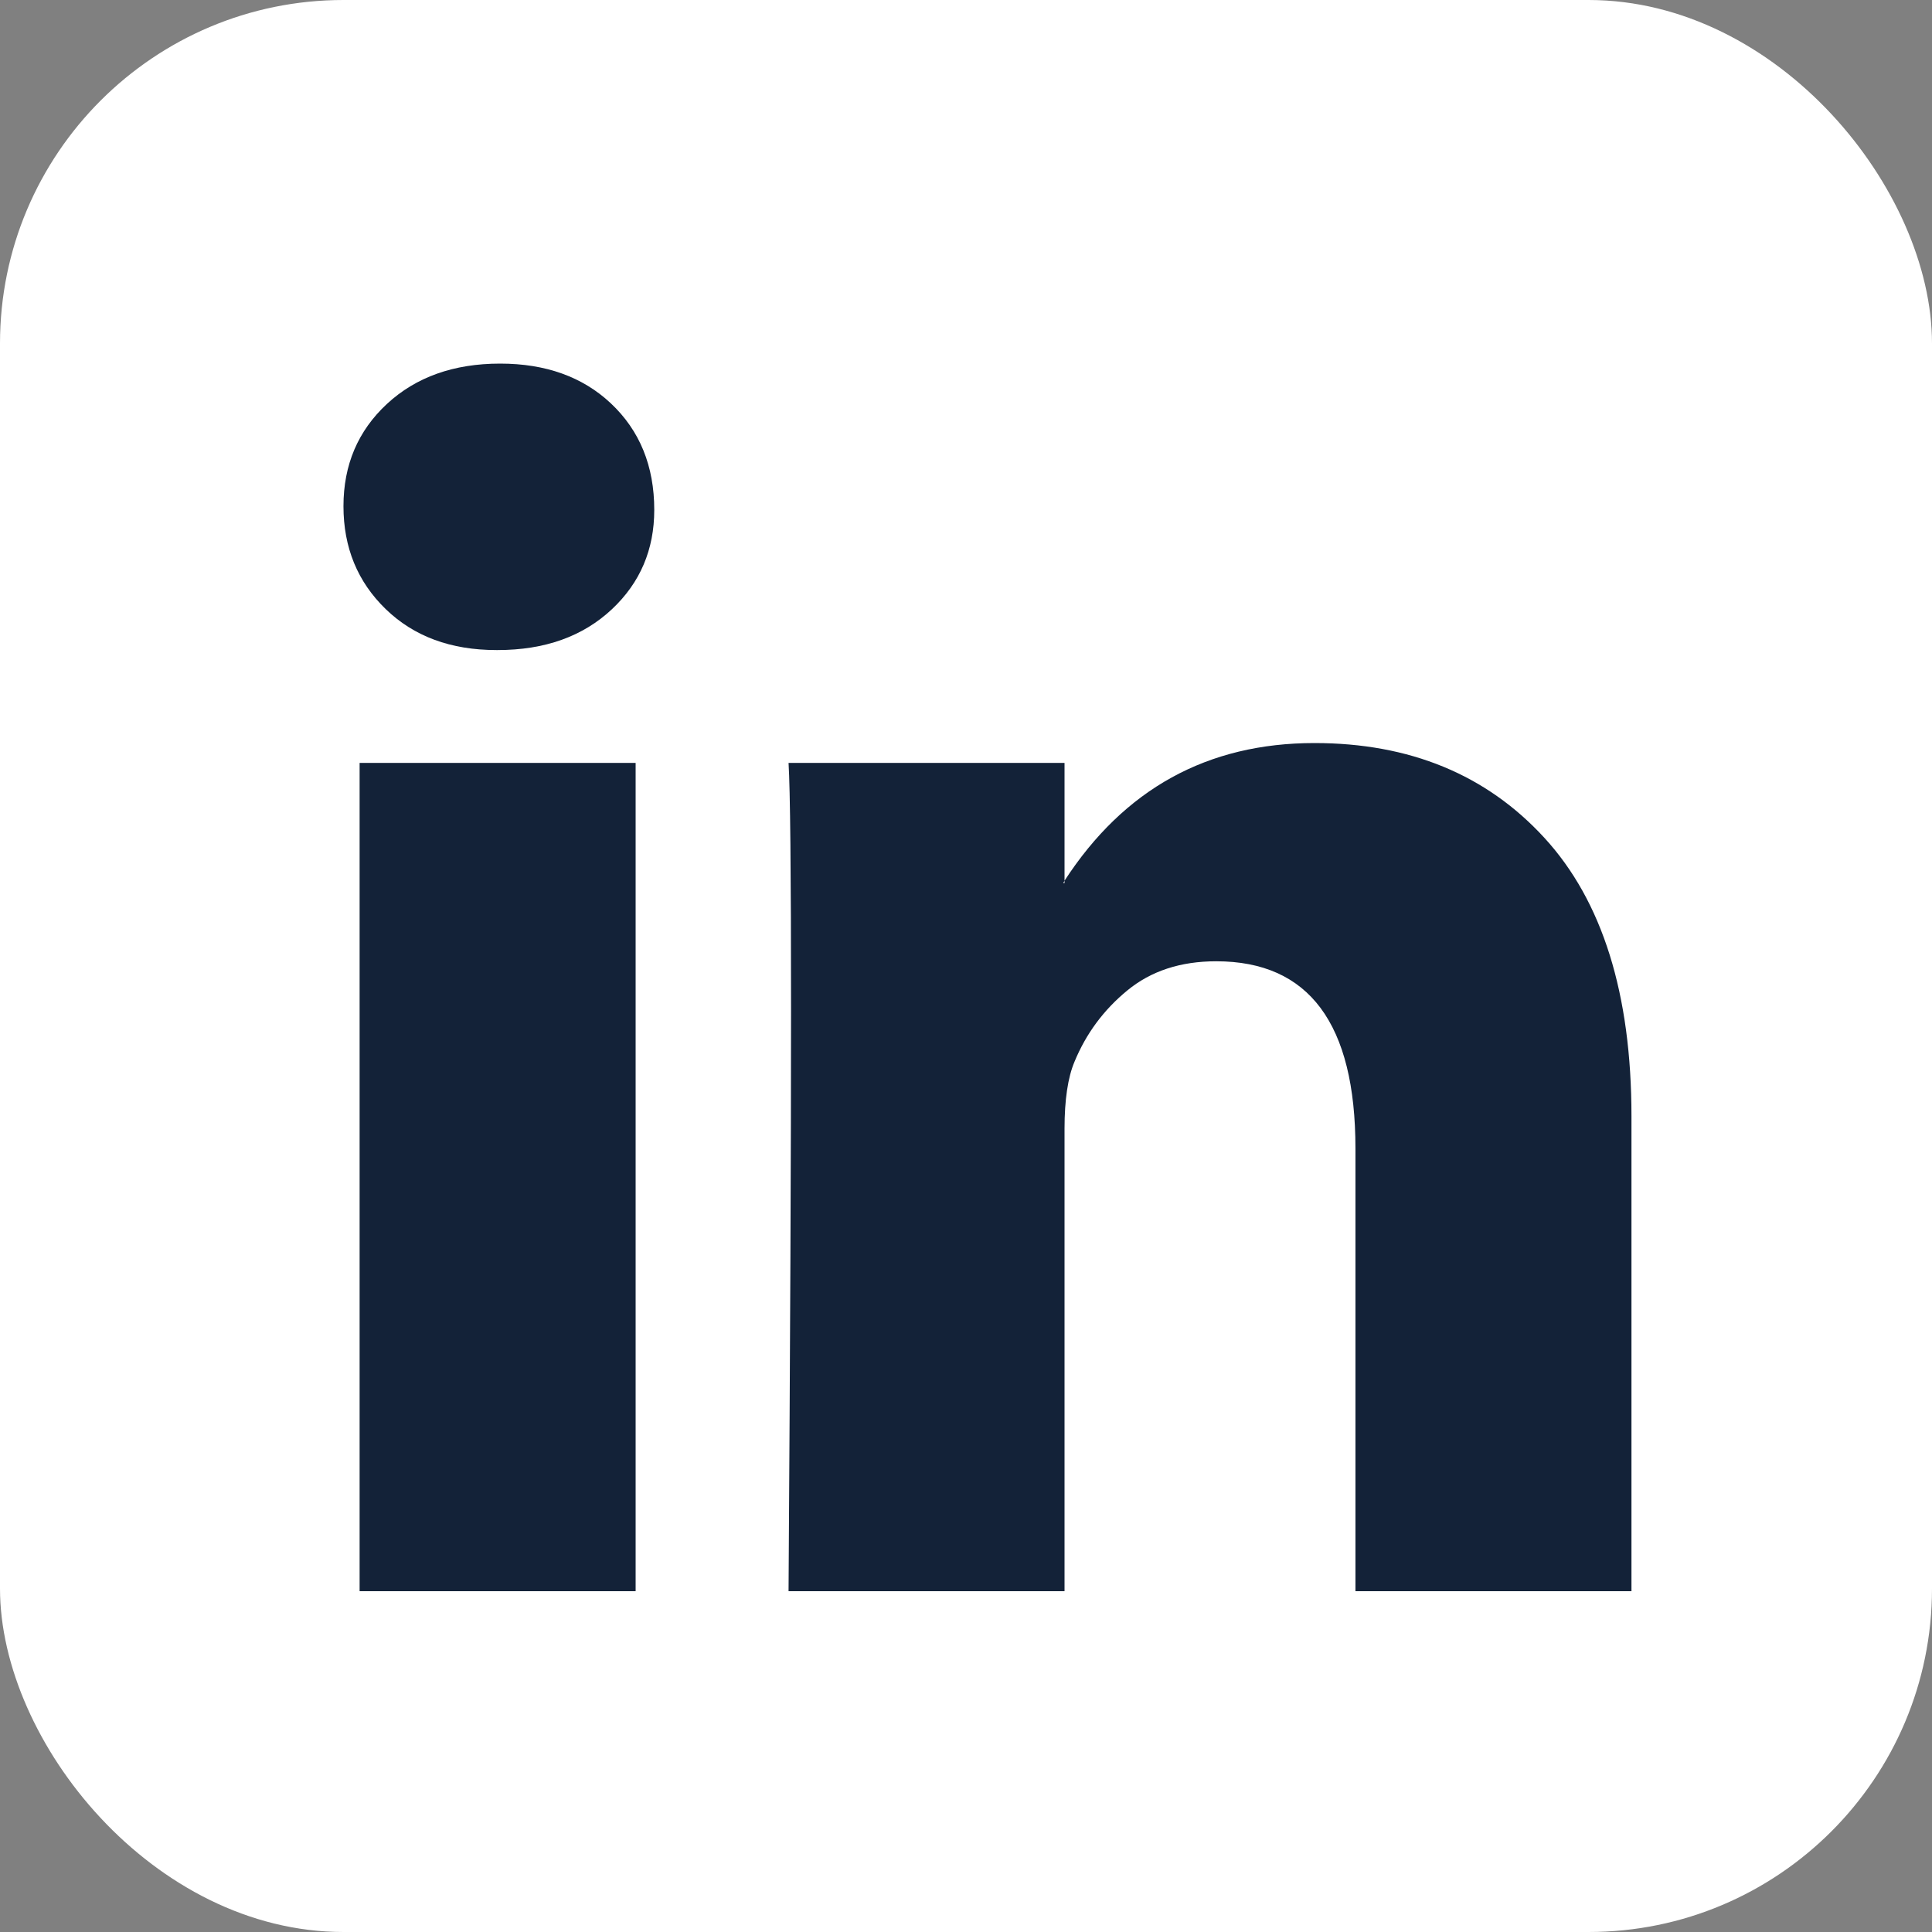
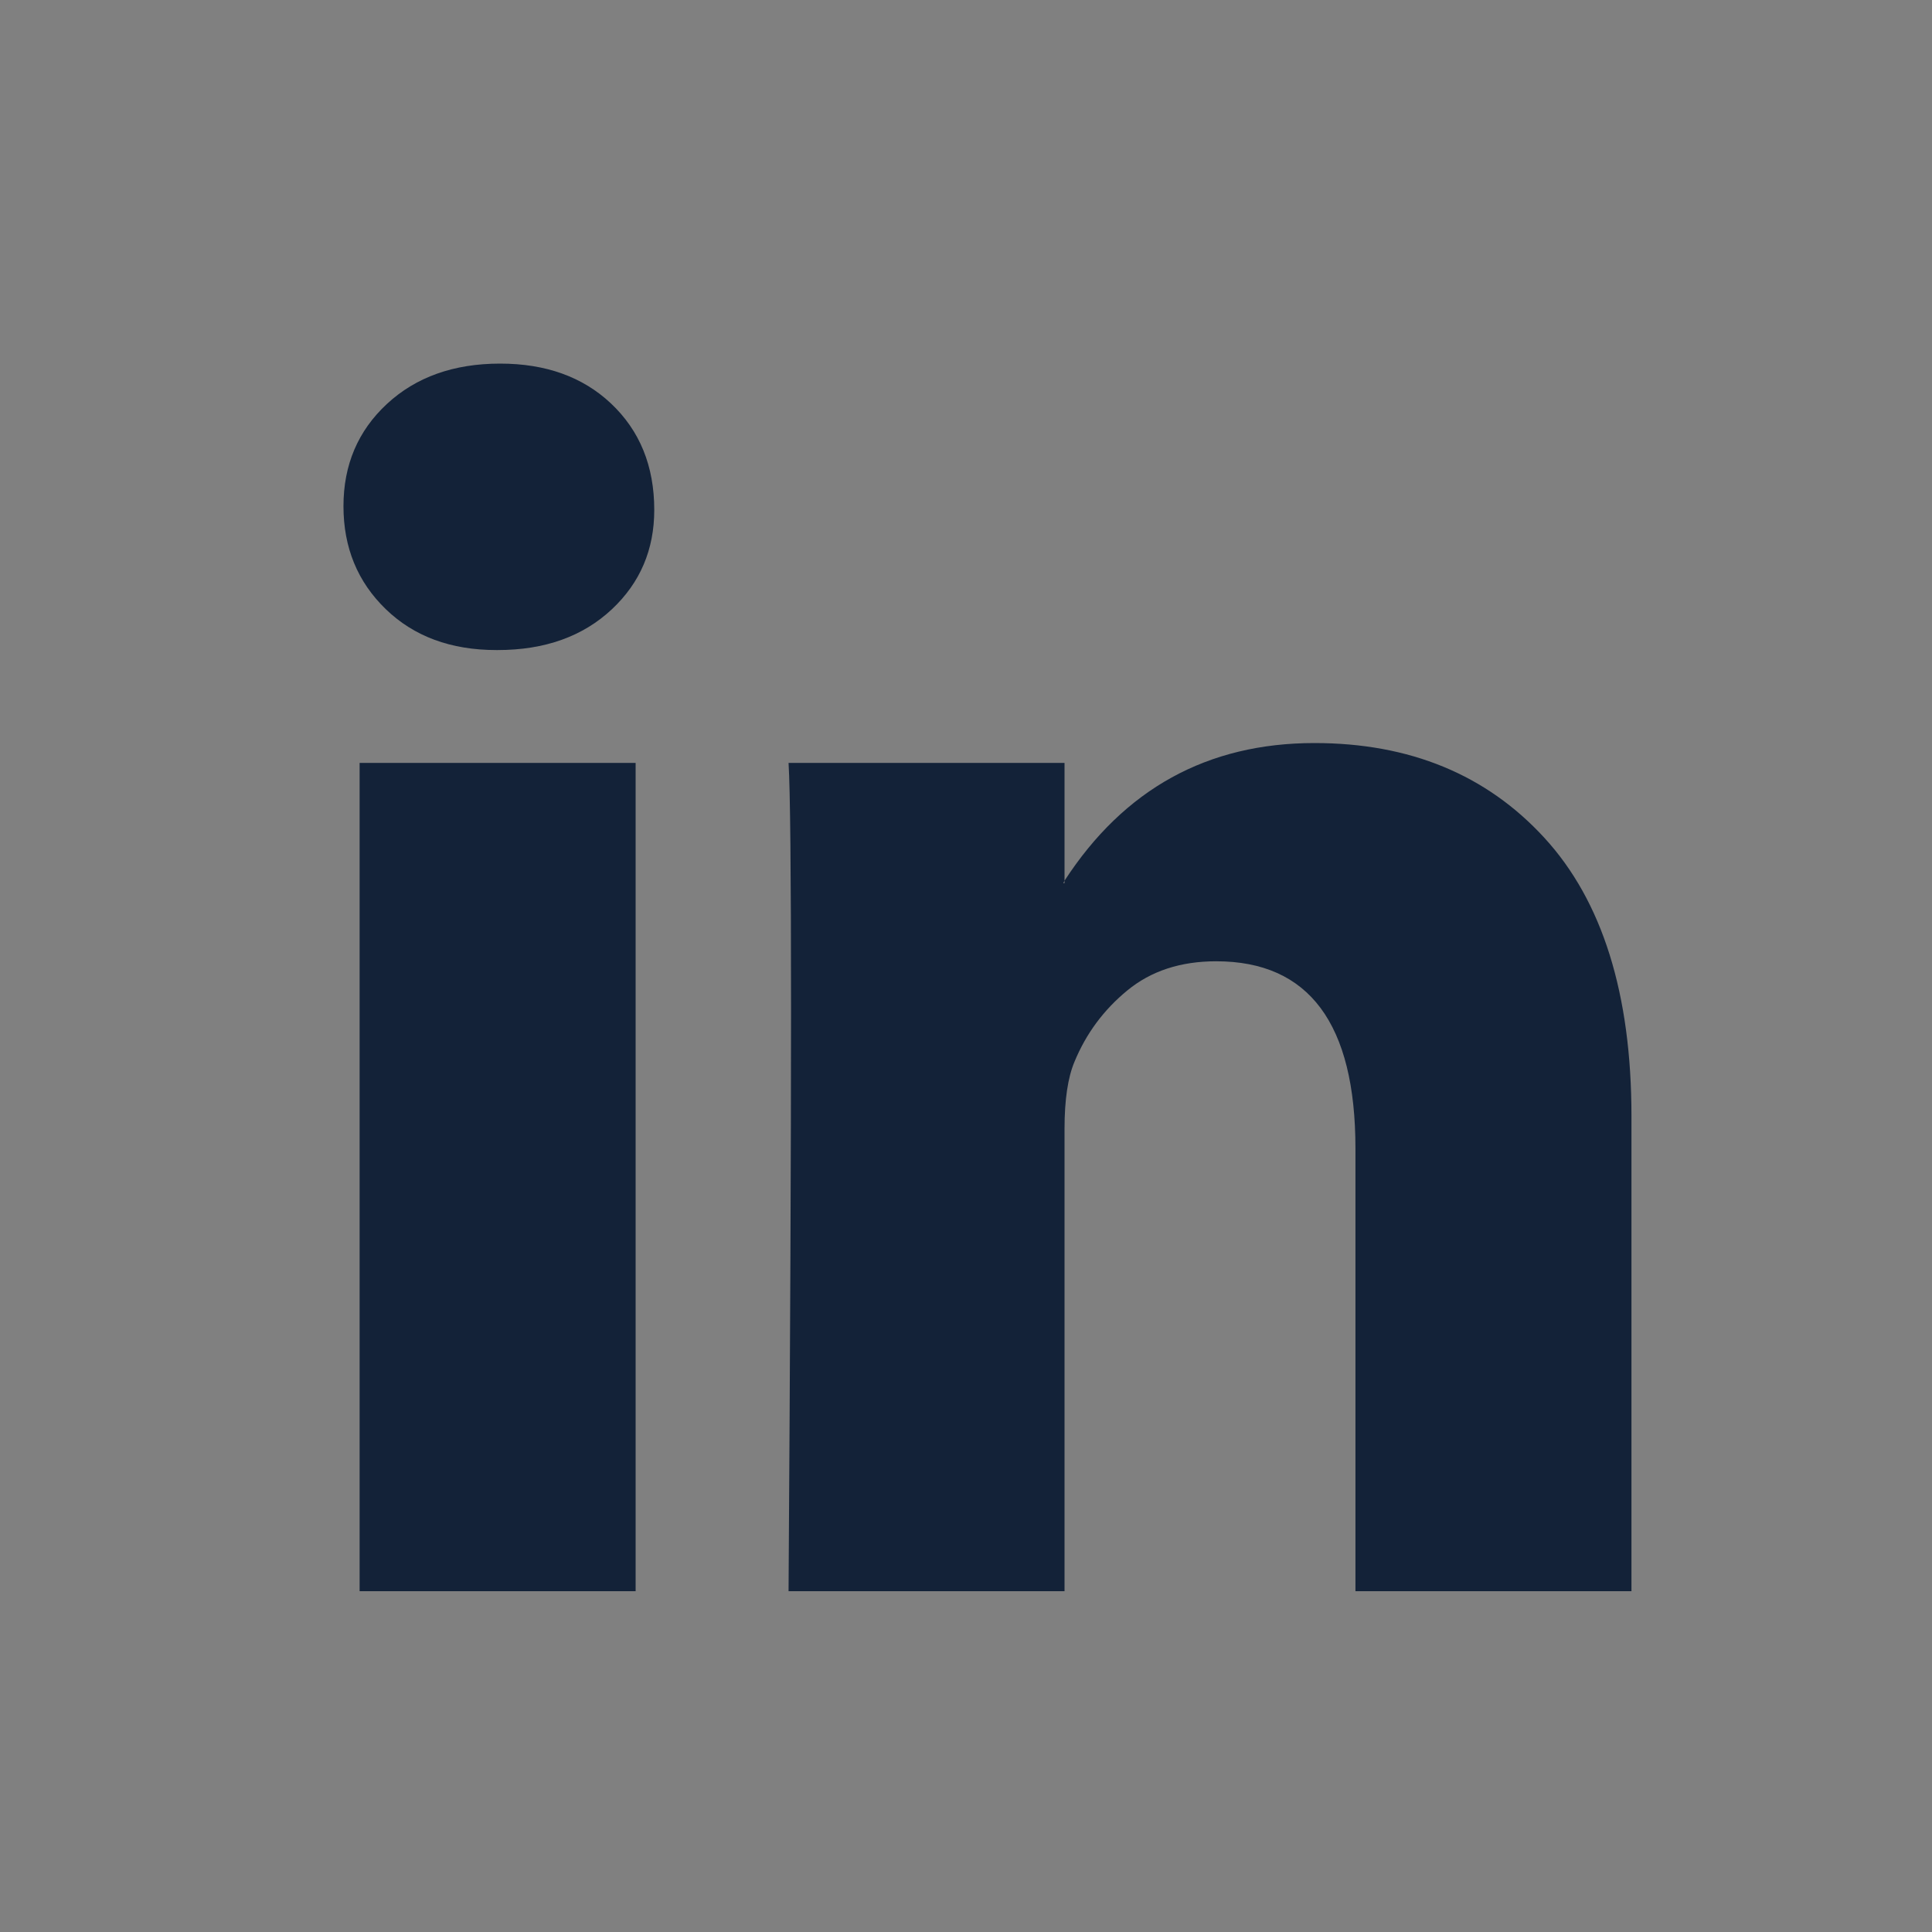
<svg xmlns="http://www.w3.org/2000/svg" width="45" height="45" viewBox="0 0 45 45" fill="none">
  <rect x="0" y="0" width="45" height="45" fill="#808080" stroke="none" />
-   <rect width="45" height="45" rx="8" fill="white" />
-   <path d="M8 11.79C8 10.828 8.338 10.033 9.014 9.407C9.689 8.782 10.568 8.469 11.649 8.469C12.71 8.469 13.569 8.777 14.226 9.393C14.902 10.028 15.239 10.856 15.239 11.877C15.239 12.801 14.911 13.571 14.255 14.188C13.579 14.823 12.691 15.141 11.591 15.141H11.562C10.5 15.141 9.641 14.823 8.985 14.188C8.328 13.552 8 12.753 8 11.79ZM8.376 37.062V17.769H14.805V37.062H8.376ZM18.367 37.062H24.795V26.289C24.795 25.615 24.873 25.095 25.027 24.73C25.297 24.075 25.707 23.521 26.258 23.069C26.808 22.616 27.498 22.39 28.328 22.39C30.49 22.39 31.571 23.844 31.571 26.751V37.062H38V26C38 23.151 37.324 20.989 35.973 19.516C34.622 18.043 32.836 17.307 30.616 17.307C28.125 17.307 26.185 18.375 24.795 20.513V20.57H24.766L24.795 20.513V17.769H18.367C18.405 18.385 18.425 20.301 18.425 23.517C18.425 26.732 18.405 31.247 18.367 37.062Z" fill="#132238" />
+   <path d="M8 11.79C8 10.828 8.338 10.033 9.014 9.407C9.689 8.782 10.568 8.469 11.649 8.469C12.71 8.469 13.569 8.777 14.226 9.393C14.902 10.028 15.239 10.856 15.239 11.877C15.239 12.801 14.911 13.571 14.255 14.188C13.579 14.823 12.691 15.141 11.591 15.141H11.562C10.5 15.141 9.641 14.823 8.985 14.188C8.328 13.552 8 12.753 8 11.79ZM8.376 37.062V17.769H14.805V37.062H8.376ZM18.367 37.062H24.795V26.289C24.795 25.615 24.873 25.095 25.027 24.73C25.297 24.075 25.707 23.521 26.258 23.069C26.808 22.616 27.498 22.39 28.328 22.39C30.49 22.39 31.571 23.844 31.571 26.751V37.062H38V26C38 23.151 37.324 20.989 35.973 19.516C34.622 18.043 32.836 17.307 30.616 17.307C28.125 17.307 26.185 18.375 24.795 20.513V20.57H24.766L24.795 20.513V17.769H18.367C18.405 18.385 18.425 20.301 18.425 23.517C18.425 26.732 18.405 31.247 18.367 37.062" fill="#132238" />
</svg>